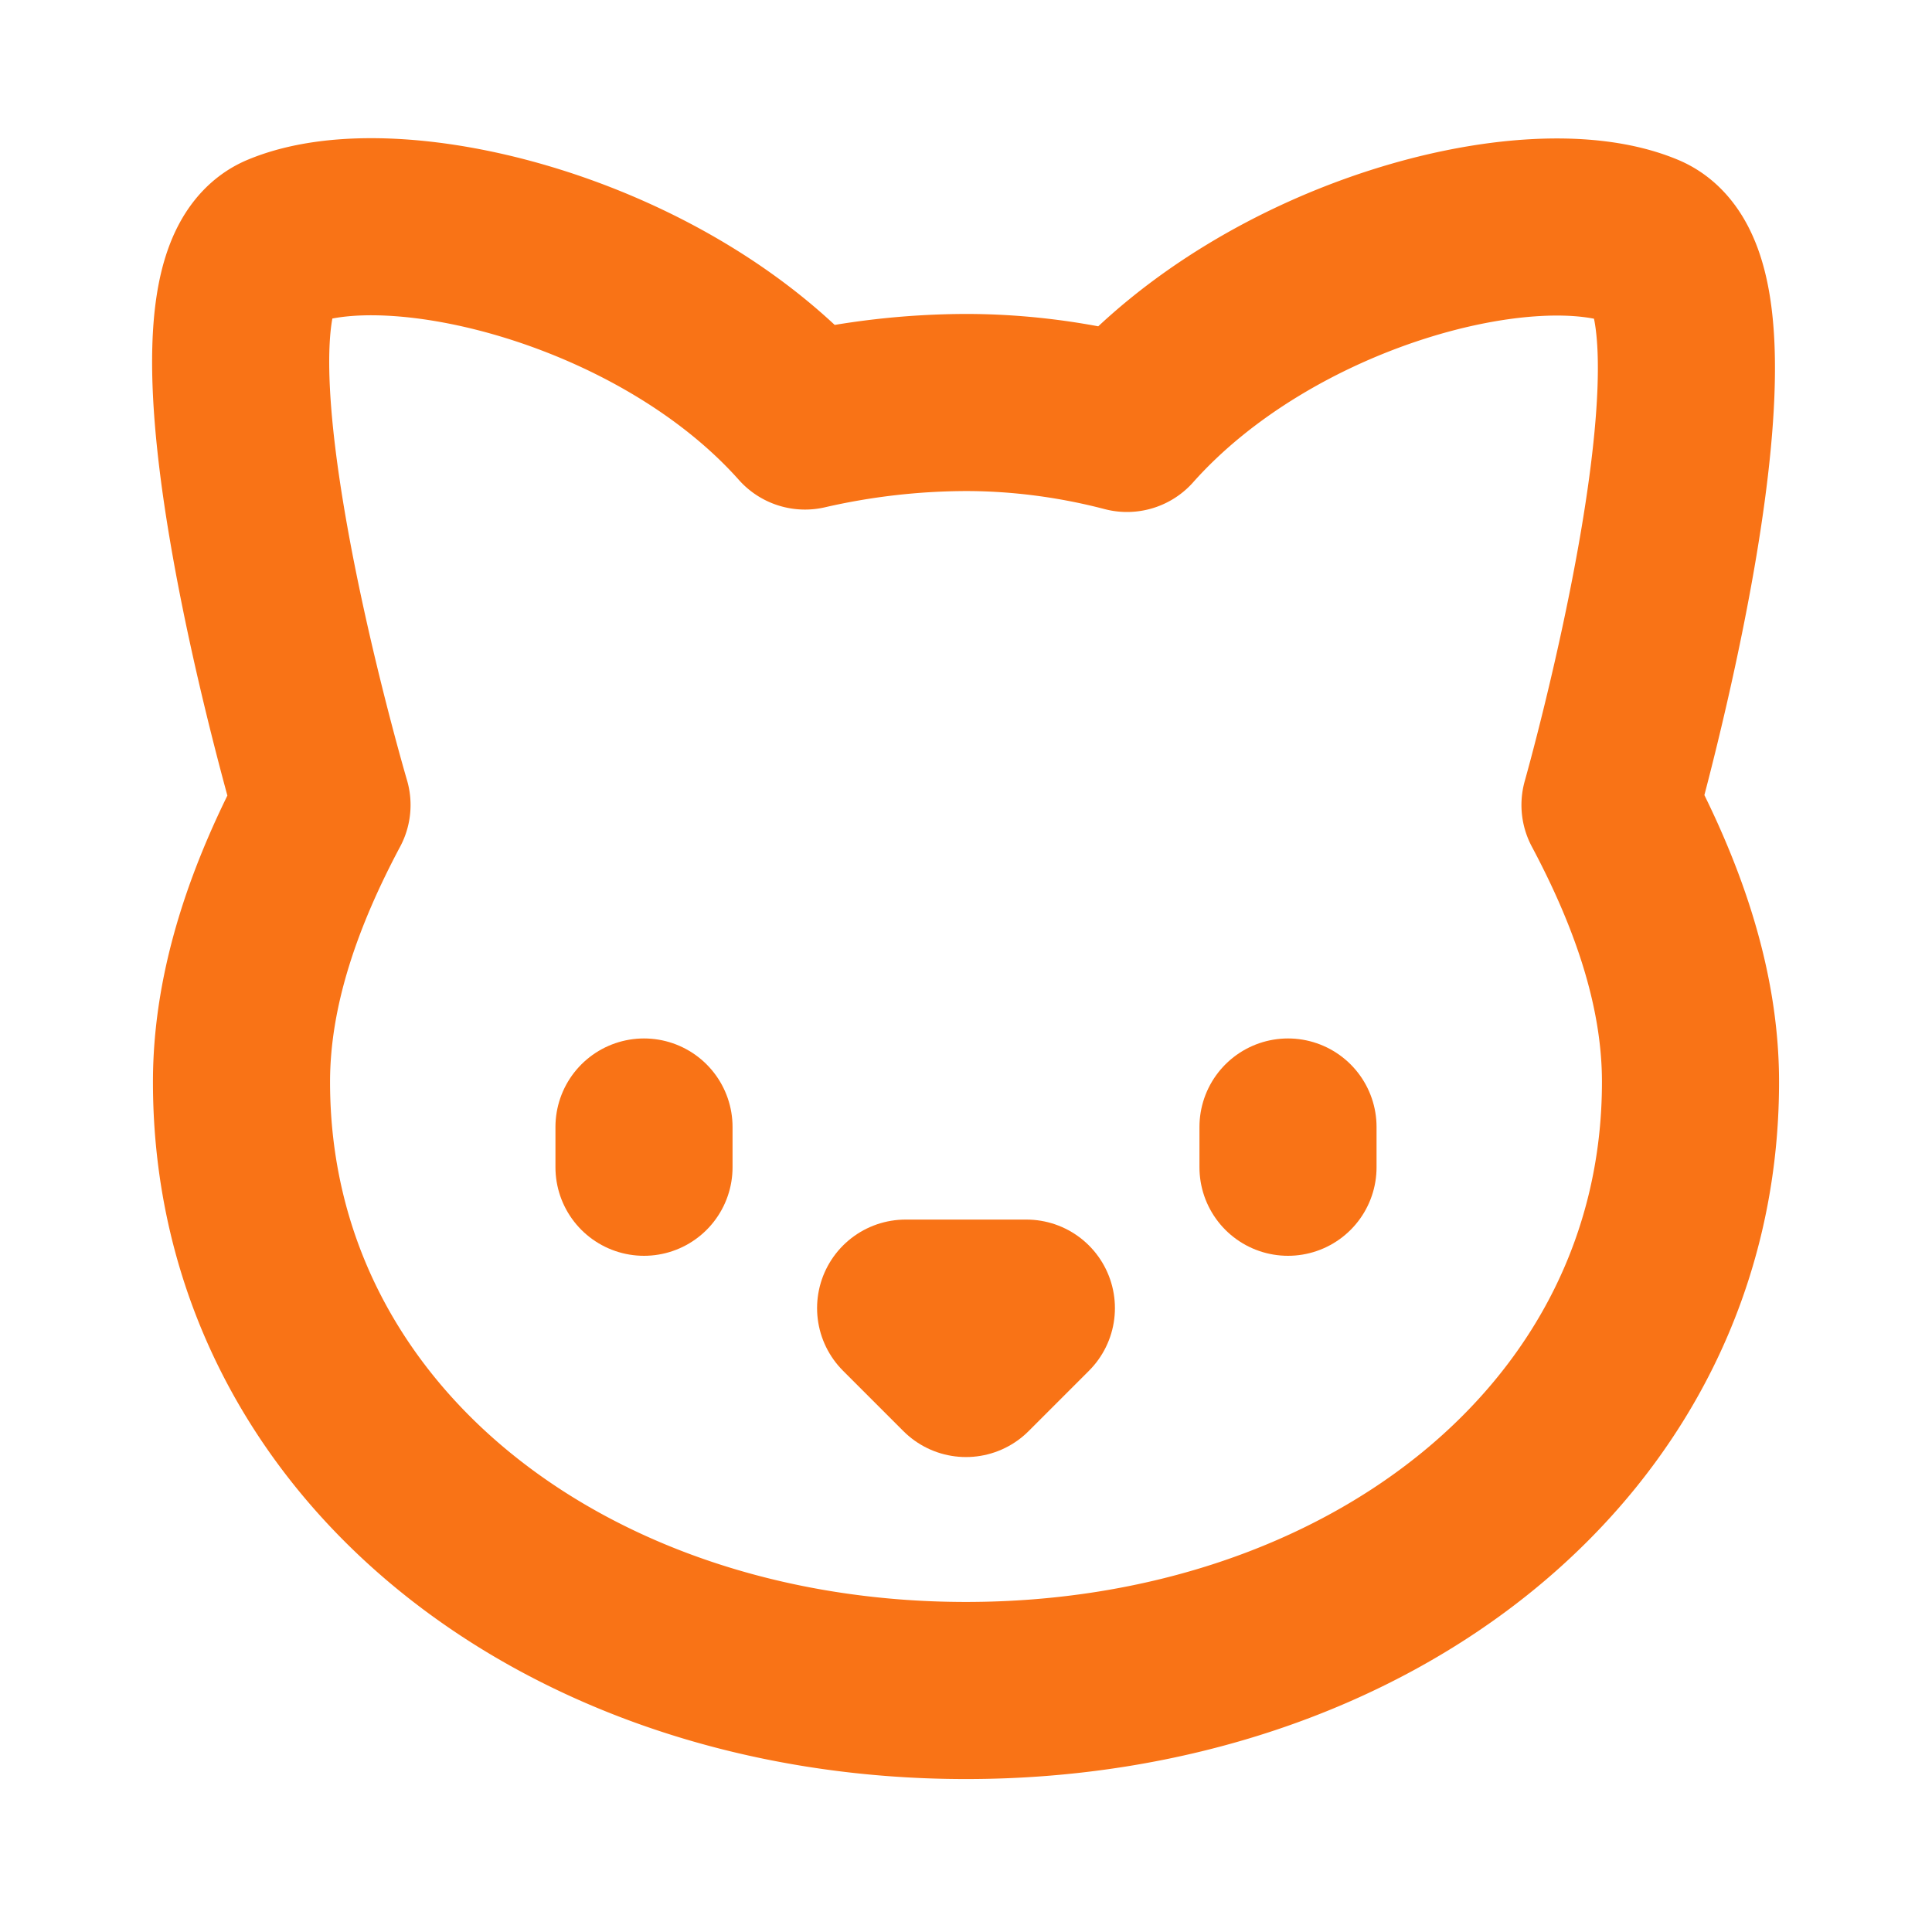
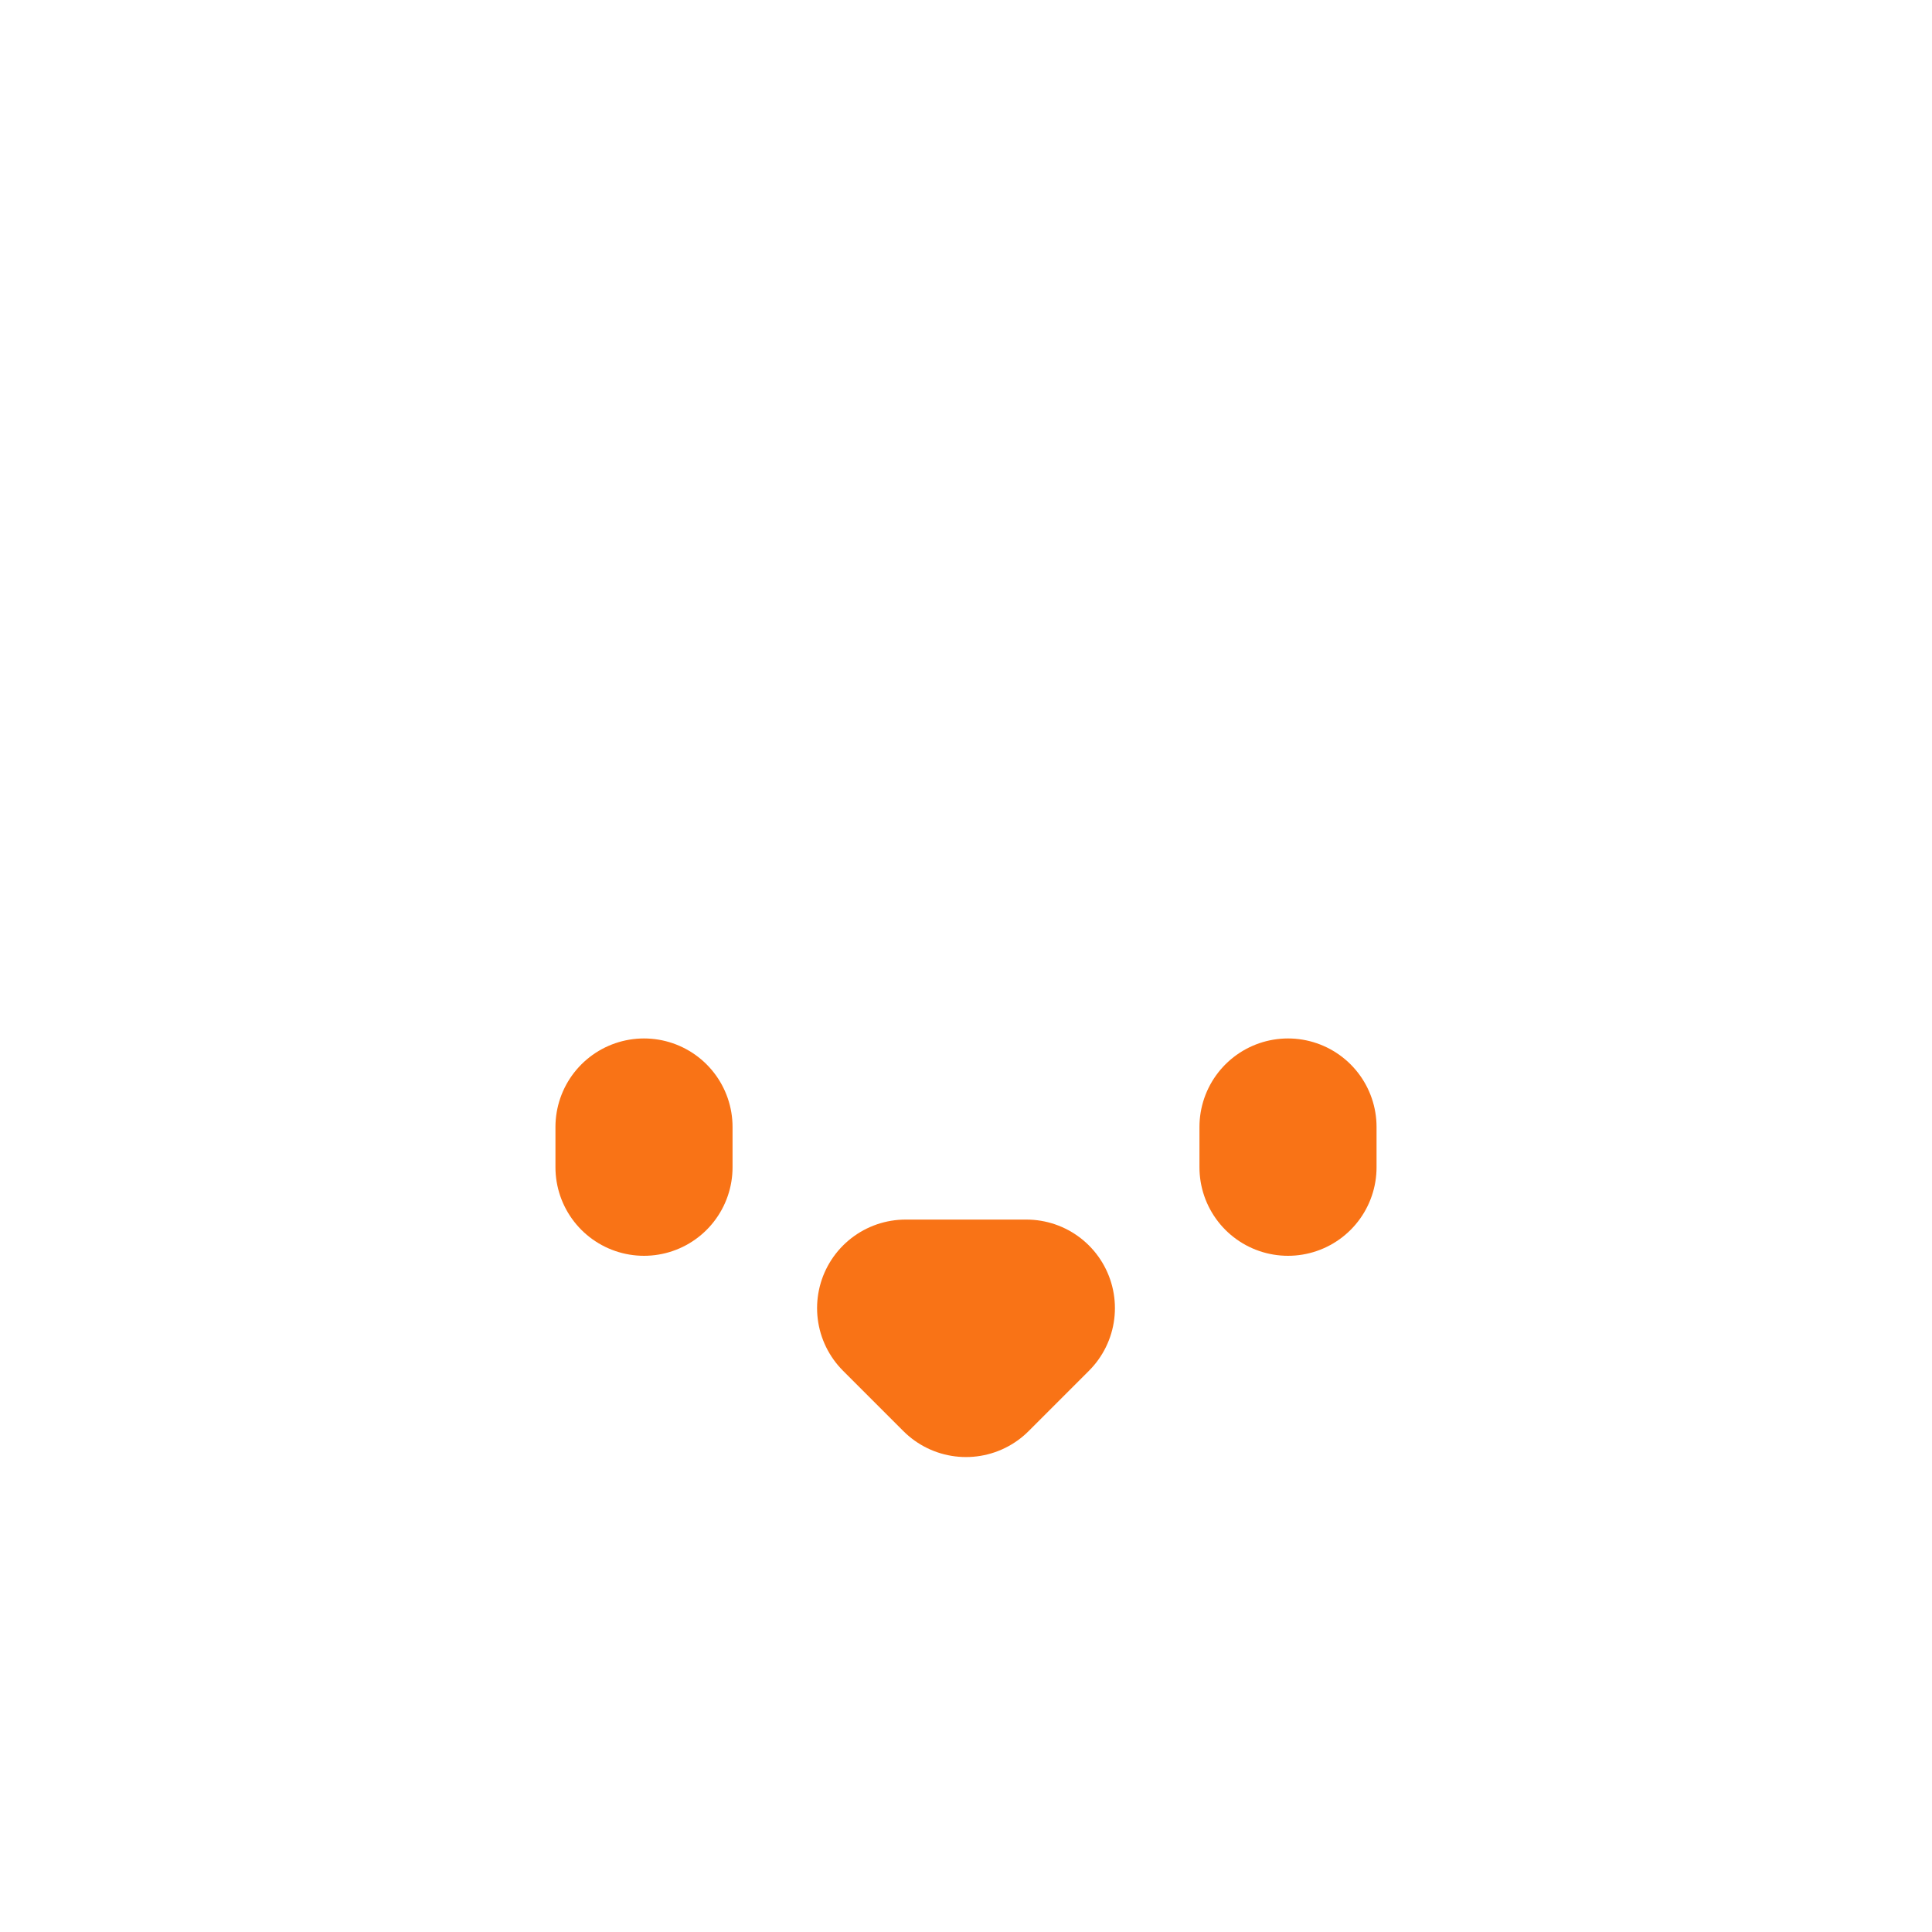
<svg xmlns="http://www.w3.org/2000/svg" width="24" height="24" viewBox="0 0 24 24" fill="none" stroke="currentColor" stroke-width="2" stroke-linecap="round" stroke-linejoin="round">
  <style>
    /* 
      The 'color-scheme: light dark;' on the svg element itself is no longer strictly
      necessary for this simplified stroke color logic, but it doesn't hurt to keep.
      The important part is that the 'path' element now directly uses --primary.
    */
    svg {
      color-scheme: light dark; /* Optional: Still good for context if SVG has other elements */
    }

    path {
      /* Always use --primary from the active HTML theme.
         Fallback to Vivid Orange Dark (#F97316) if --primary is not defined. */
      stroke: #F97316; 
      stroke-width: 2.2;
      transition: stroke 0.2s ease; /* Nice touch for smooth transitions if the variable changes */
    }
  </style>
-   <path d="M12 5c.67 0 1.35.09 2 .26 1.78-2 5.03-2.84 6.42-2.26 1.4.58-.42 7-.42 7 .57 1.07 1 2.24 1 3.44C21 17.9 16.97 21 12 21s-9-3.1-9-7.56c0-1.2.43-2.37 1-3.44 0 0-1.89-6.42-.5-7 1.39-.58 4.72.23 6.5 2.23A9.04 9.04 0 0 1 12 5Z" />
  <path d="M8 14v.5" />
  <path d="M16 14v.5" />
  <path d="M11.25 16.25h1.5L12 17l-.75-.75Z" />
</svg>